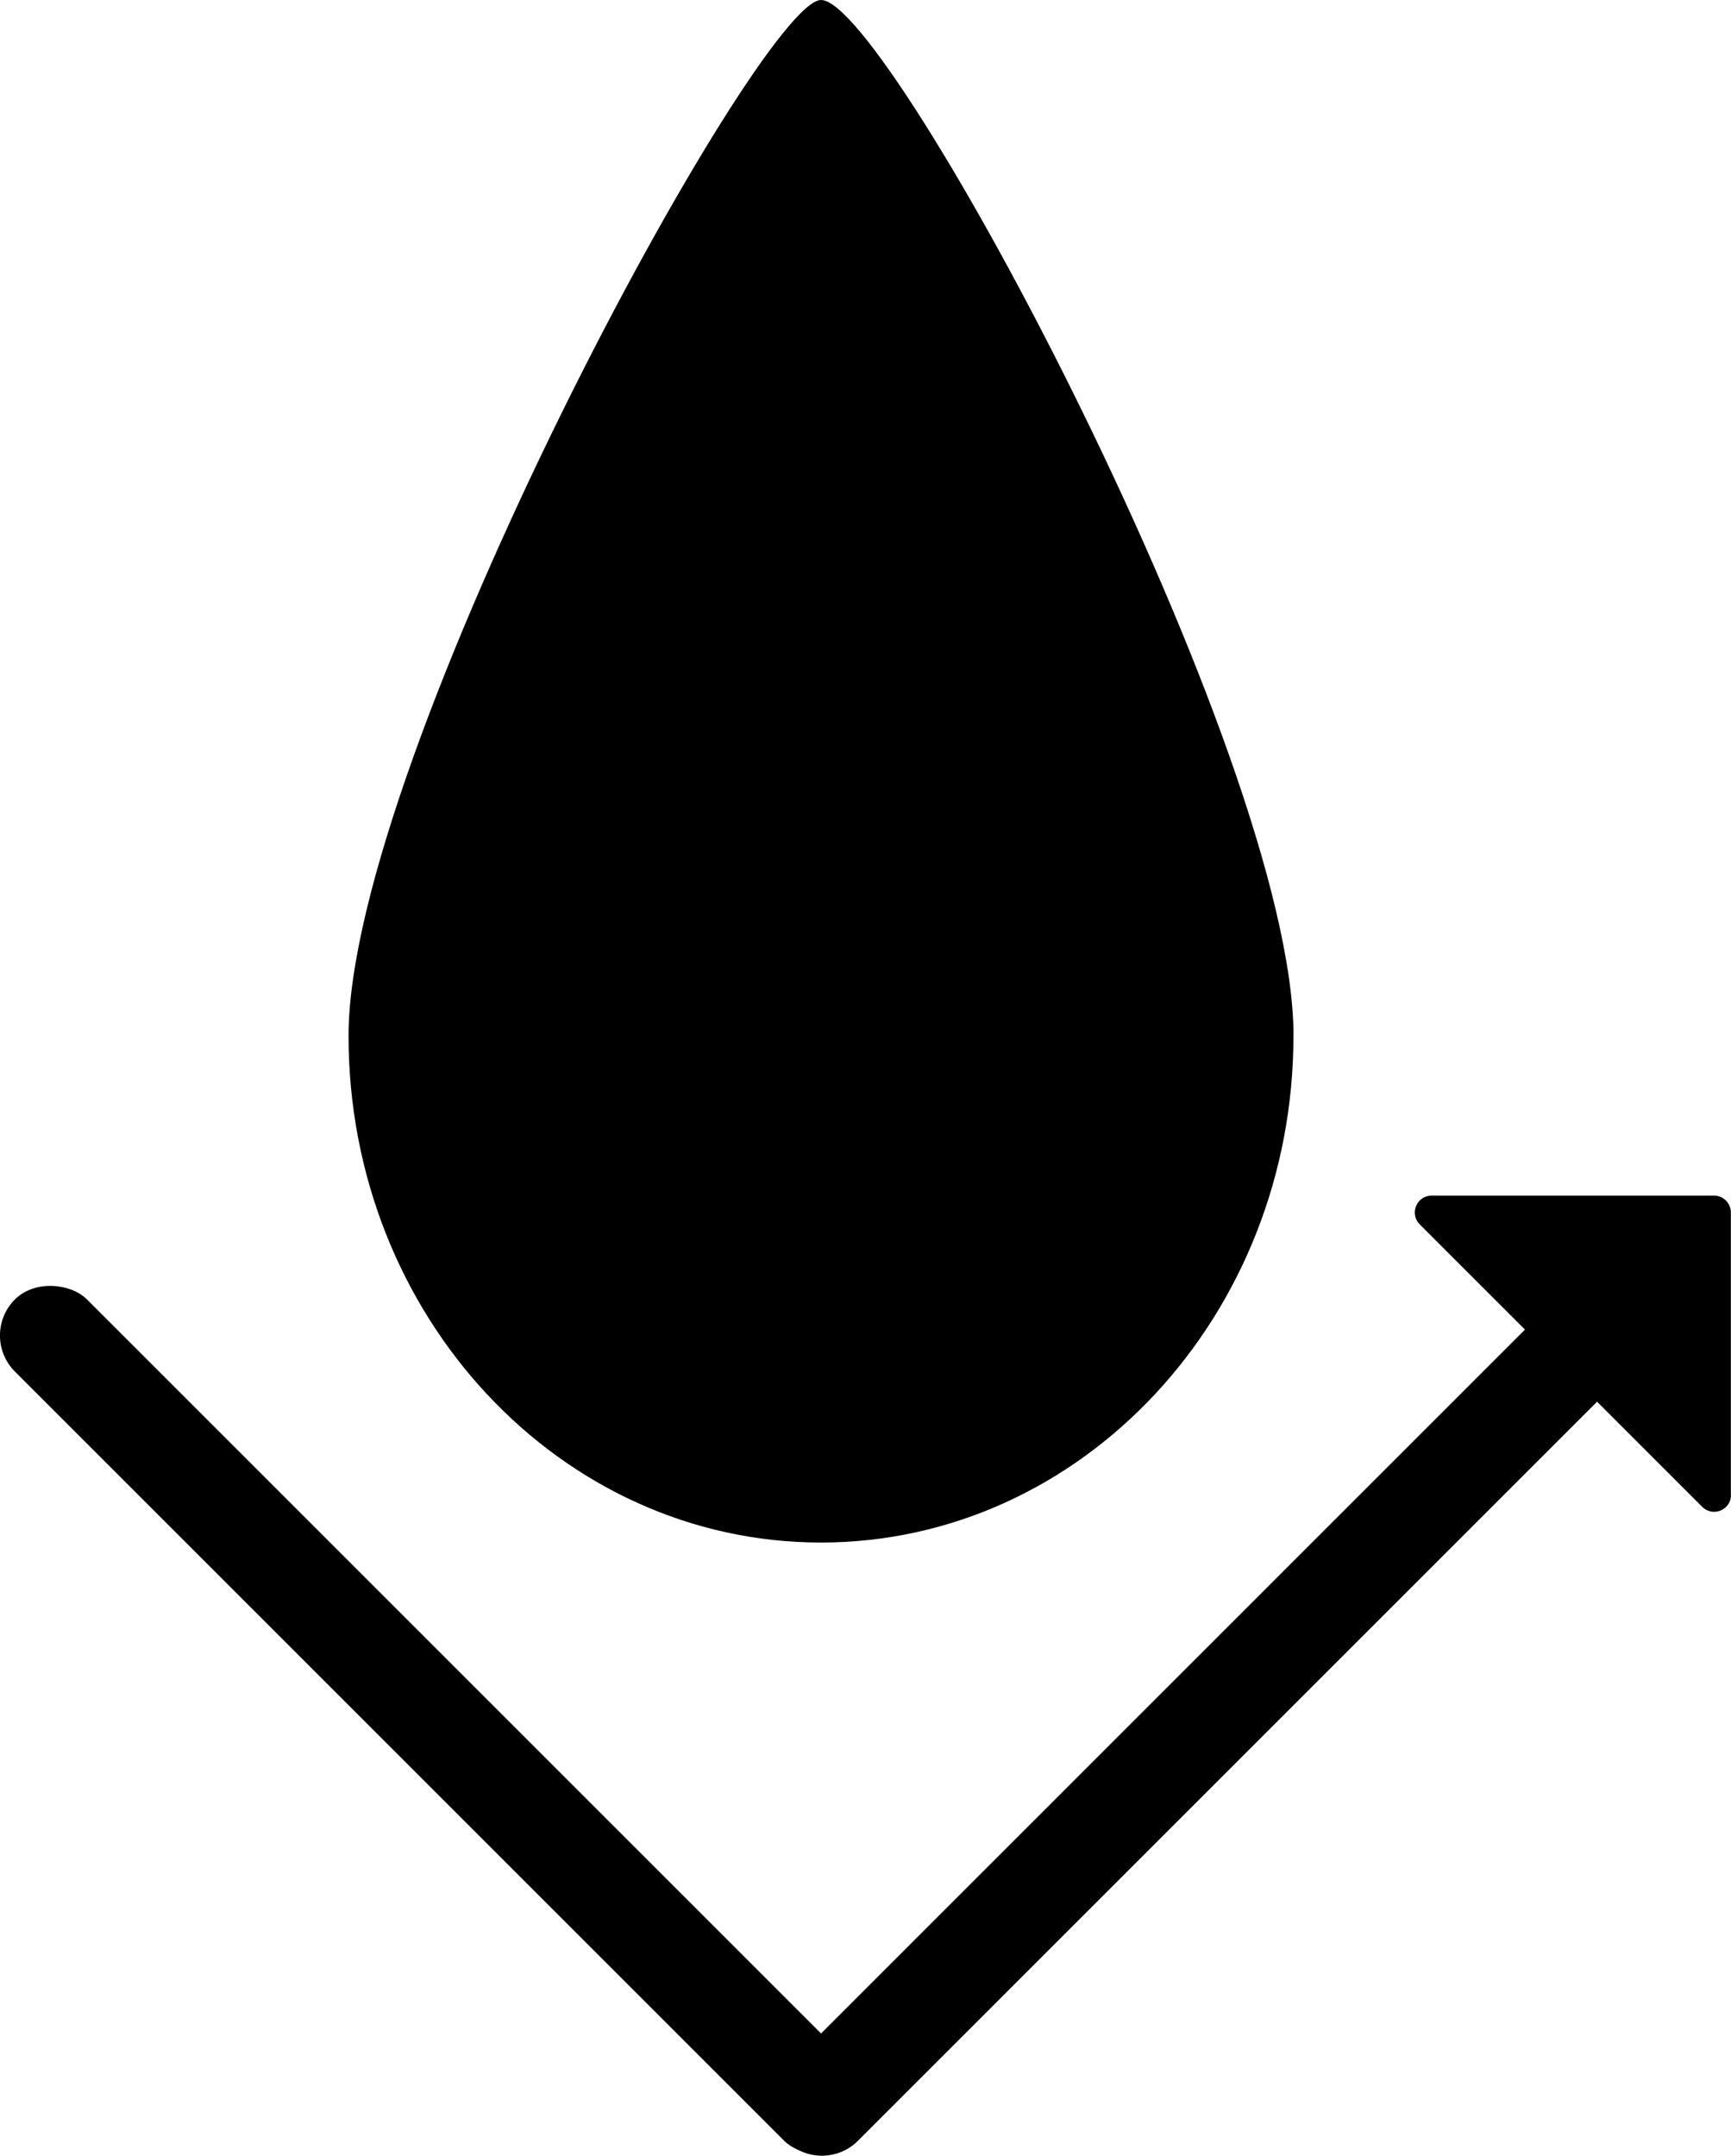
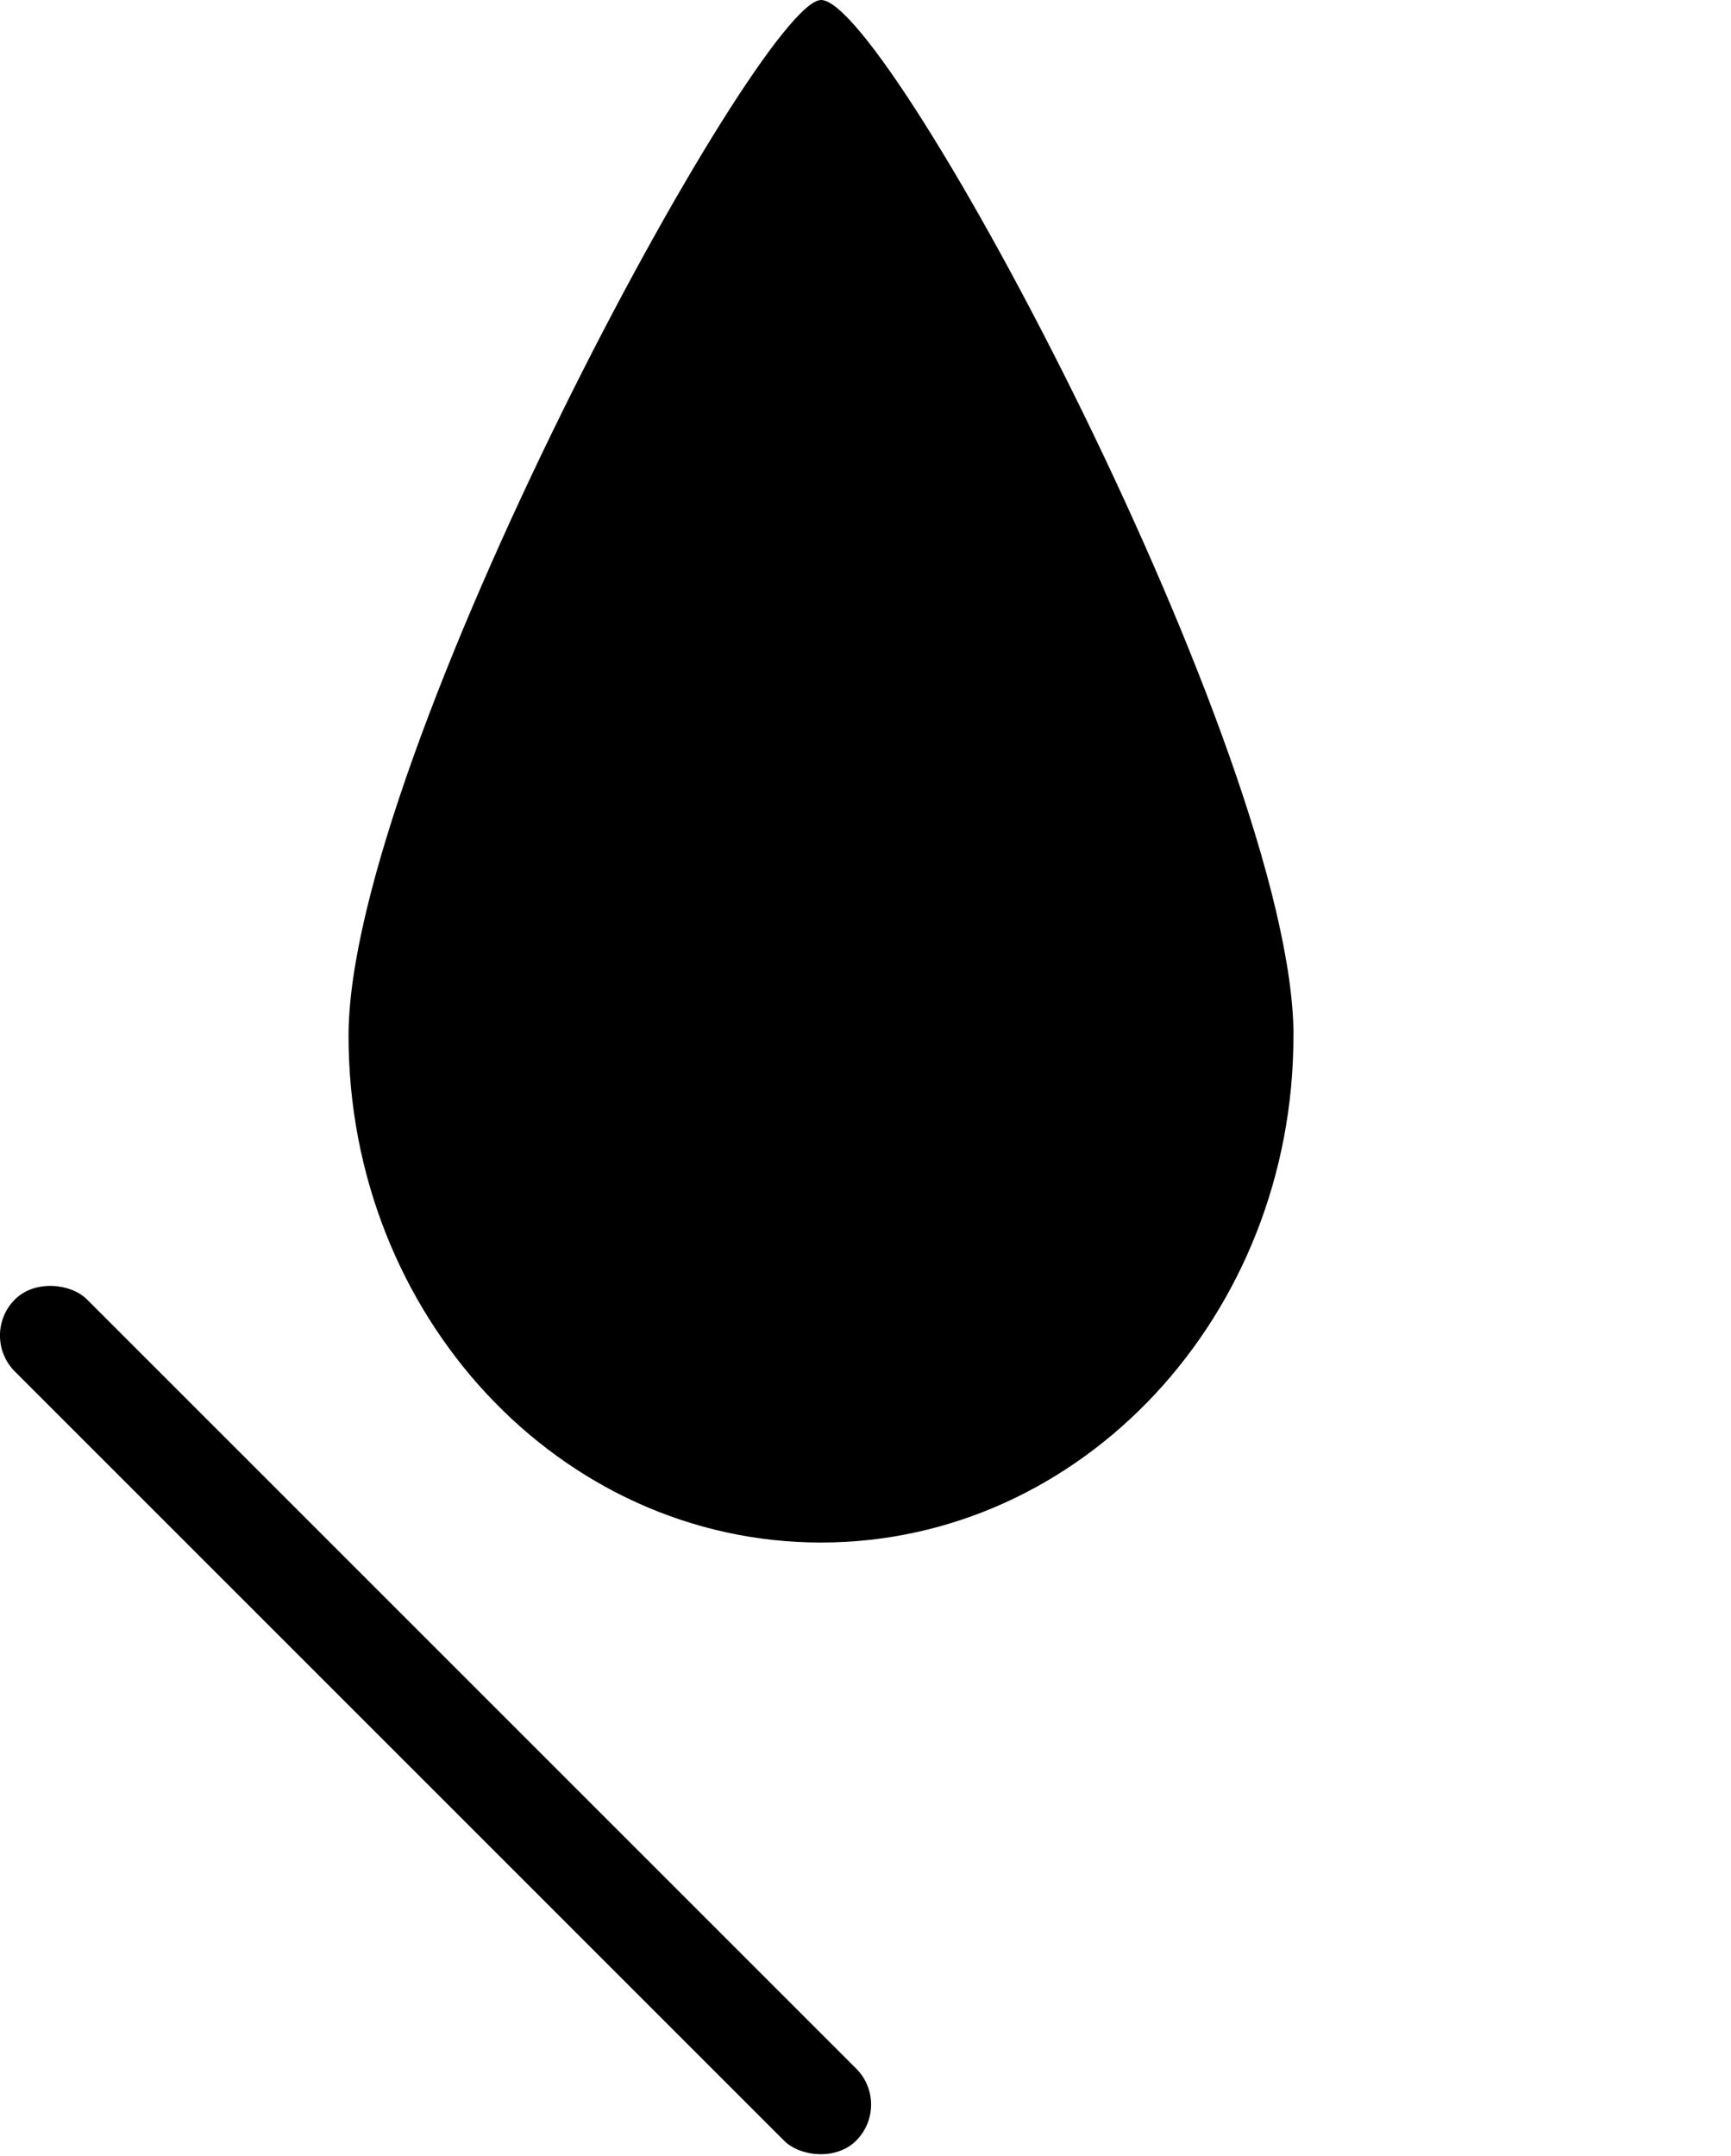
<svg xmlns="http://www.w3.org/2000/svg" viewBox="0 0 237.64 295.96">
  <defs>
    <style>
      .cls-1 {
        stroke-width: 0px;
      }
    </style>
  </defs>
  <g id="Layer_1" data-name="Layer 1" focusable="false">
    <path class="cls-1" d="M177.57,142.22c0,38.41-29.04,69.56-64.86,69.56s-64.86-31.14-64.86-69.56S104.24,0,112.72,0c9.45,0,64.86,103.81,64.86,142.22Z" />
    <rect class="cls-1" x="52.8" y="154.49" width="14" height="163.33" rx="7" ry="7" transform="translate(-149.48 111.45) rotate(-45)" />
-     <rect class="cls-1" x="158.64" y="154.49" width="14" height="163.33" rx="7" ry="7" transform="translate(115.77 520.28) rotate(-135)" />
-     <path class="cls-1" d="M237.64,205.25c0,2.06-2.49,3.09-3.95,1.63l-19.39-19.39-19.39-19.39c-1.46-1.46-.42-3.95,1.63-3.95h38.77c1.28,0,2.31,1.04,2.31,2.31v38.77Z" />
  </g>
</svg>